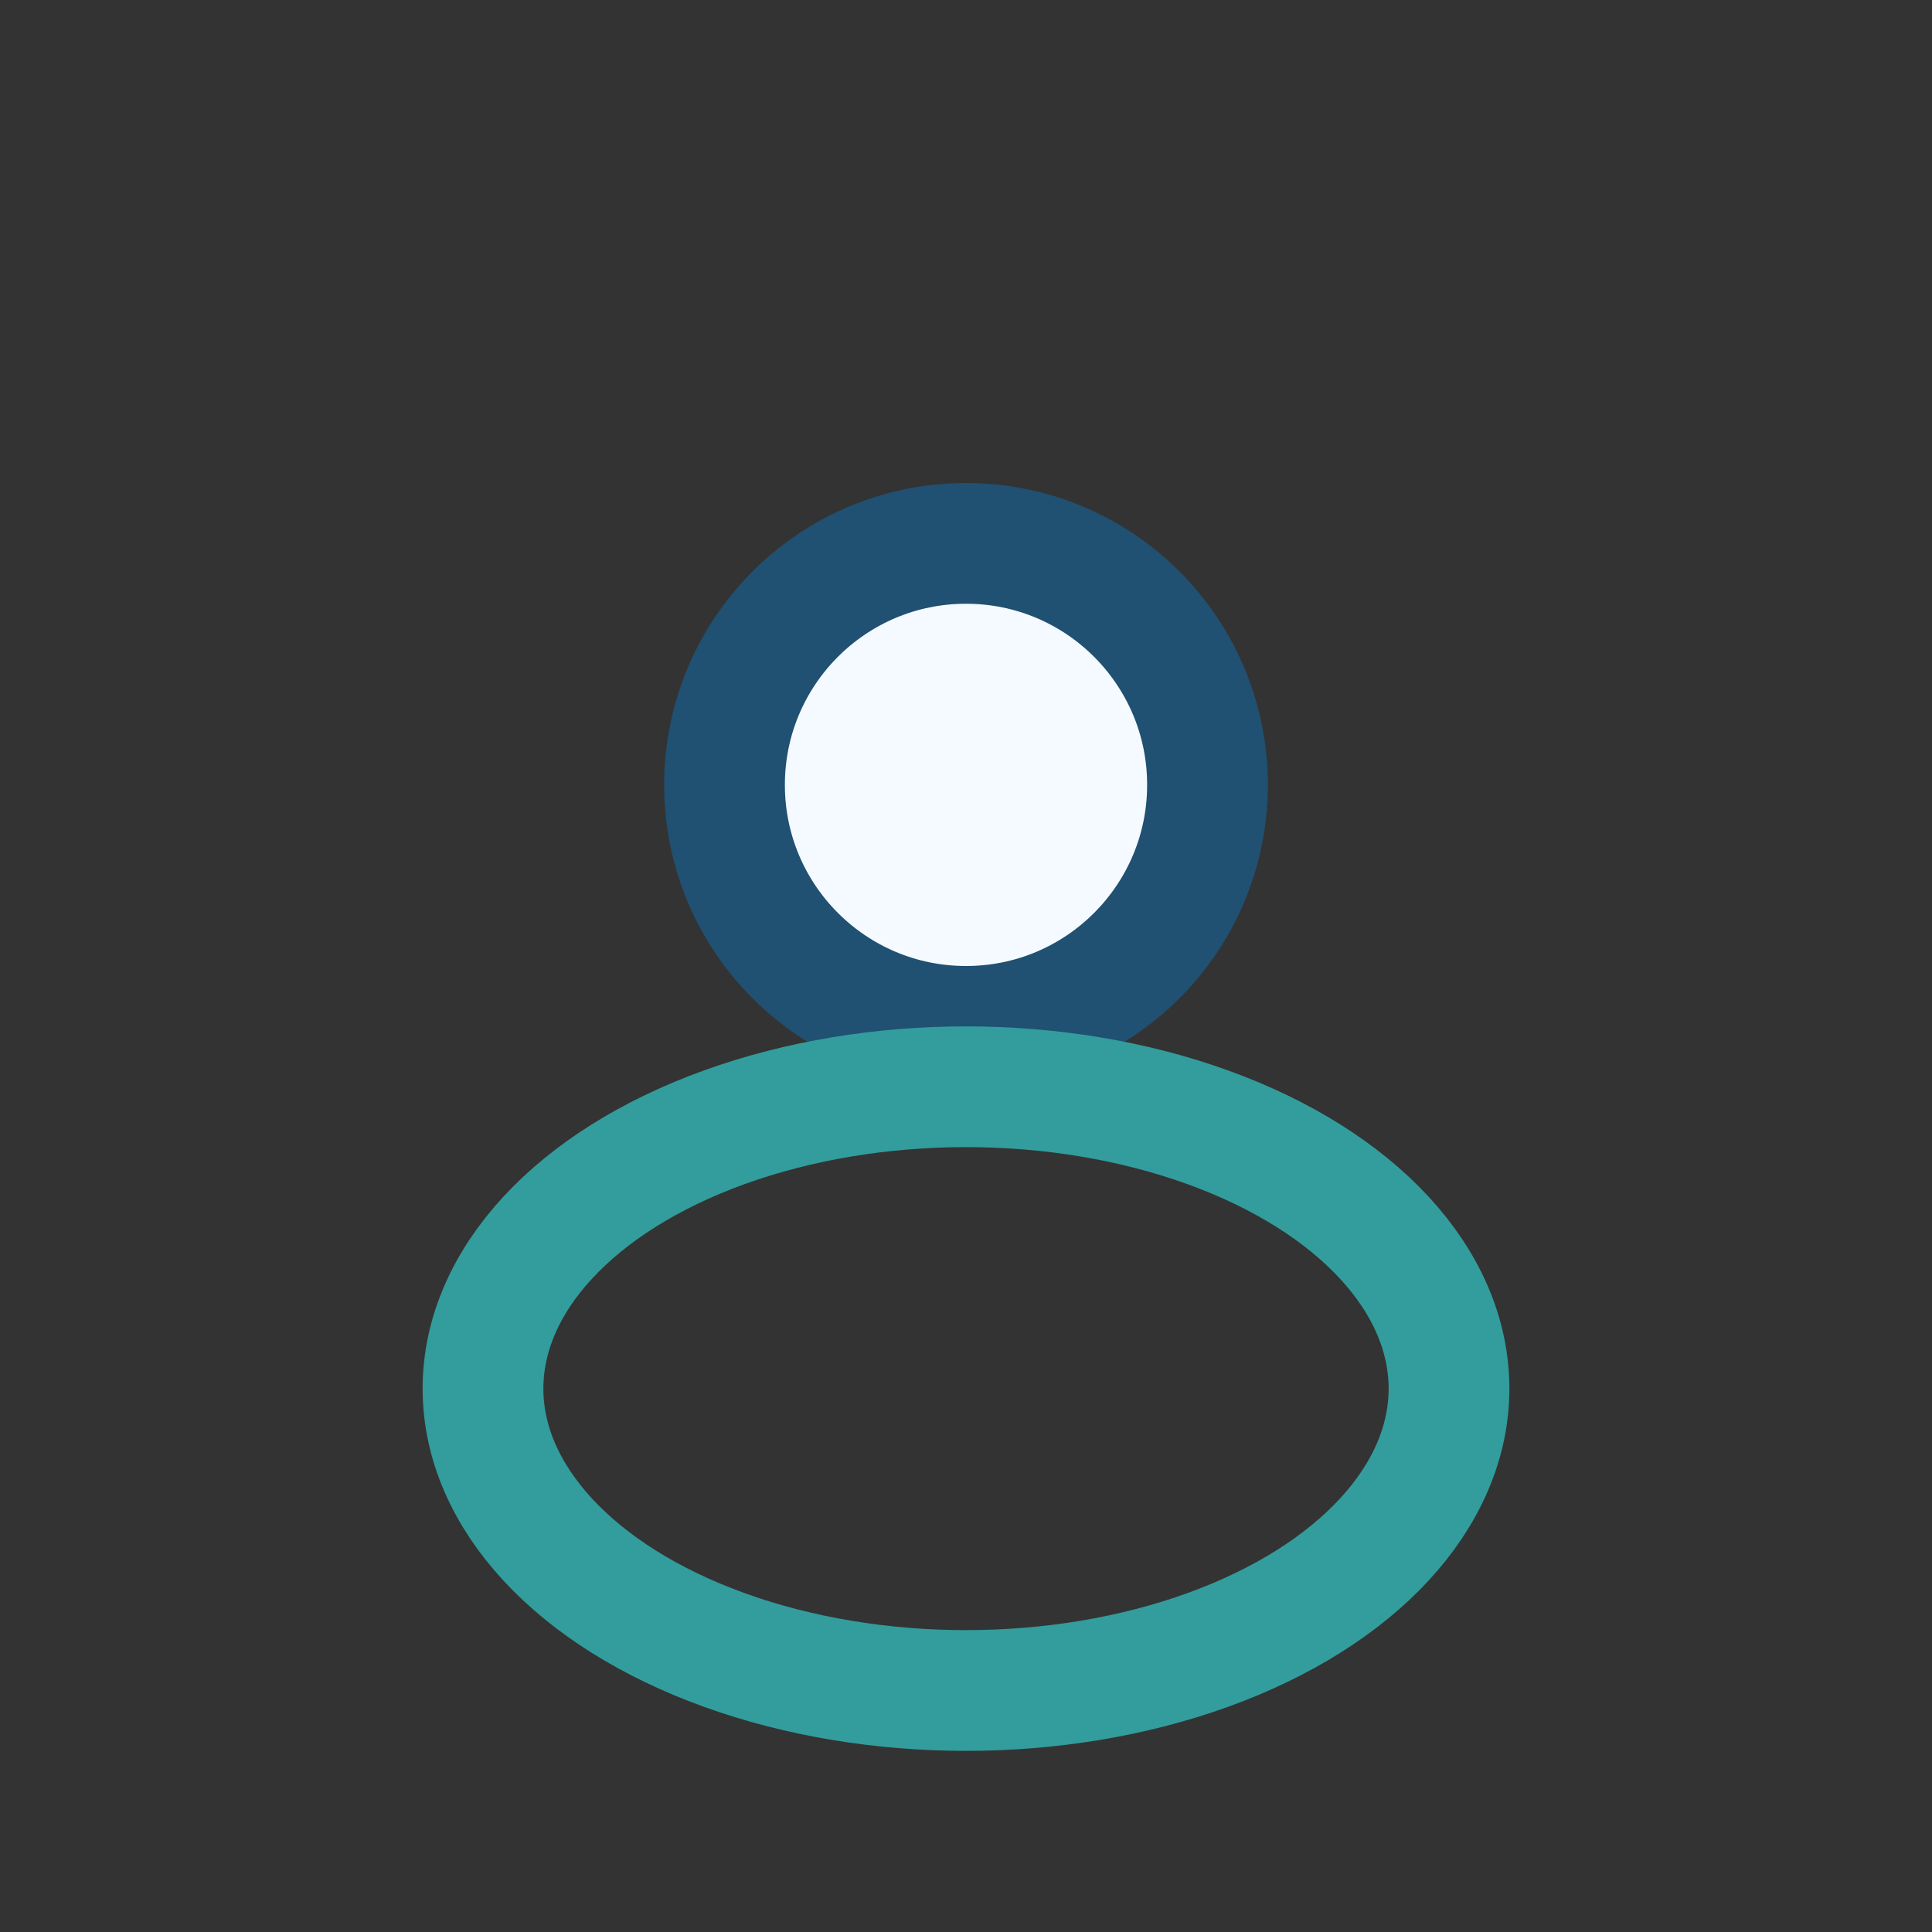
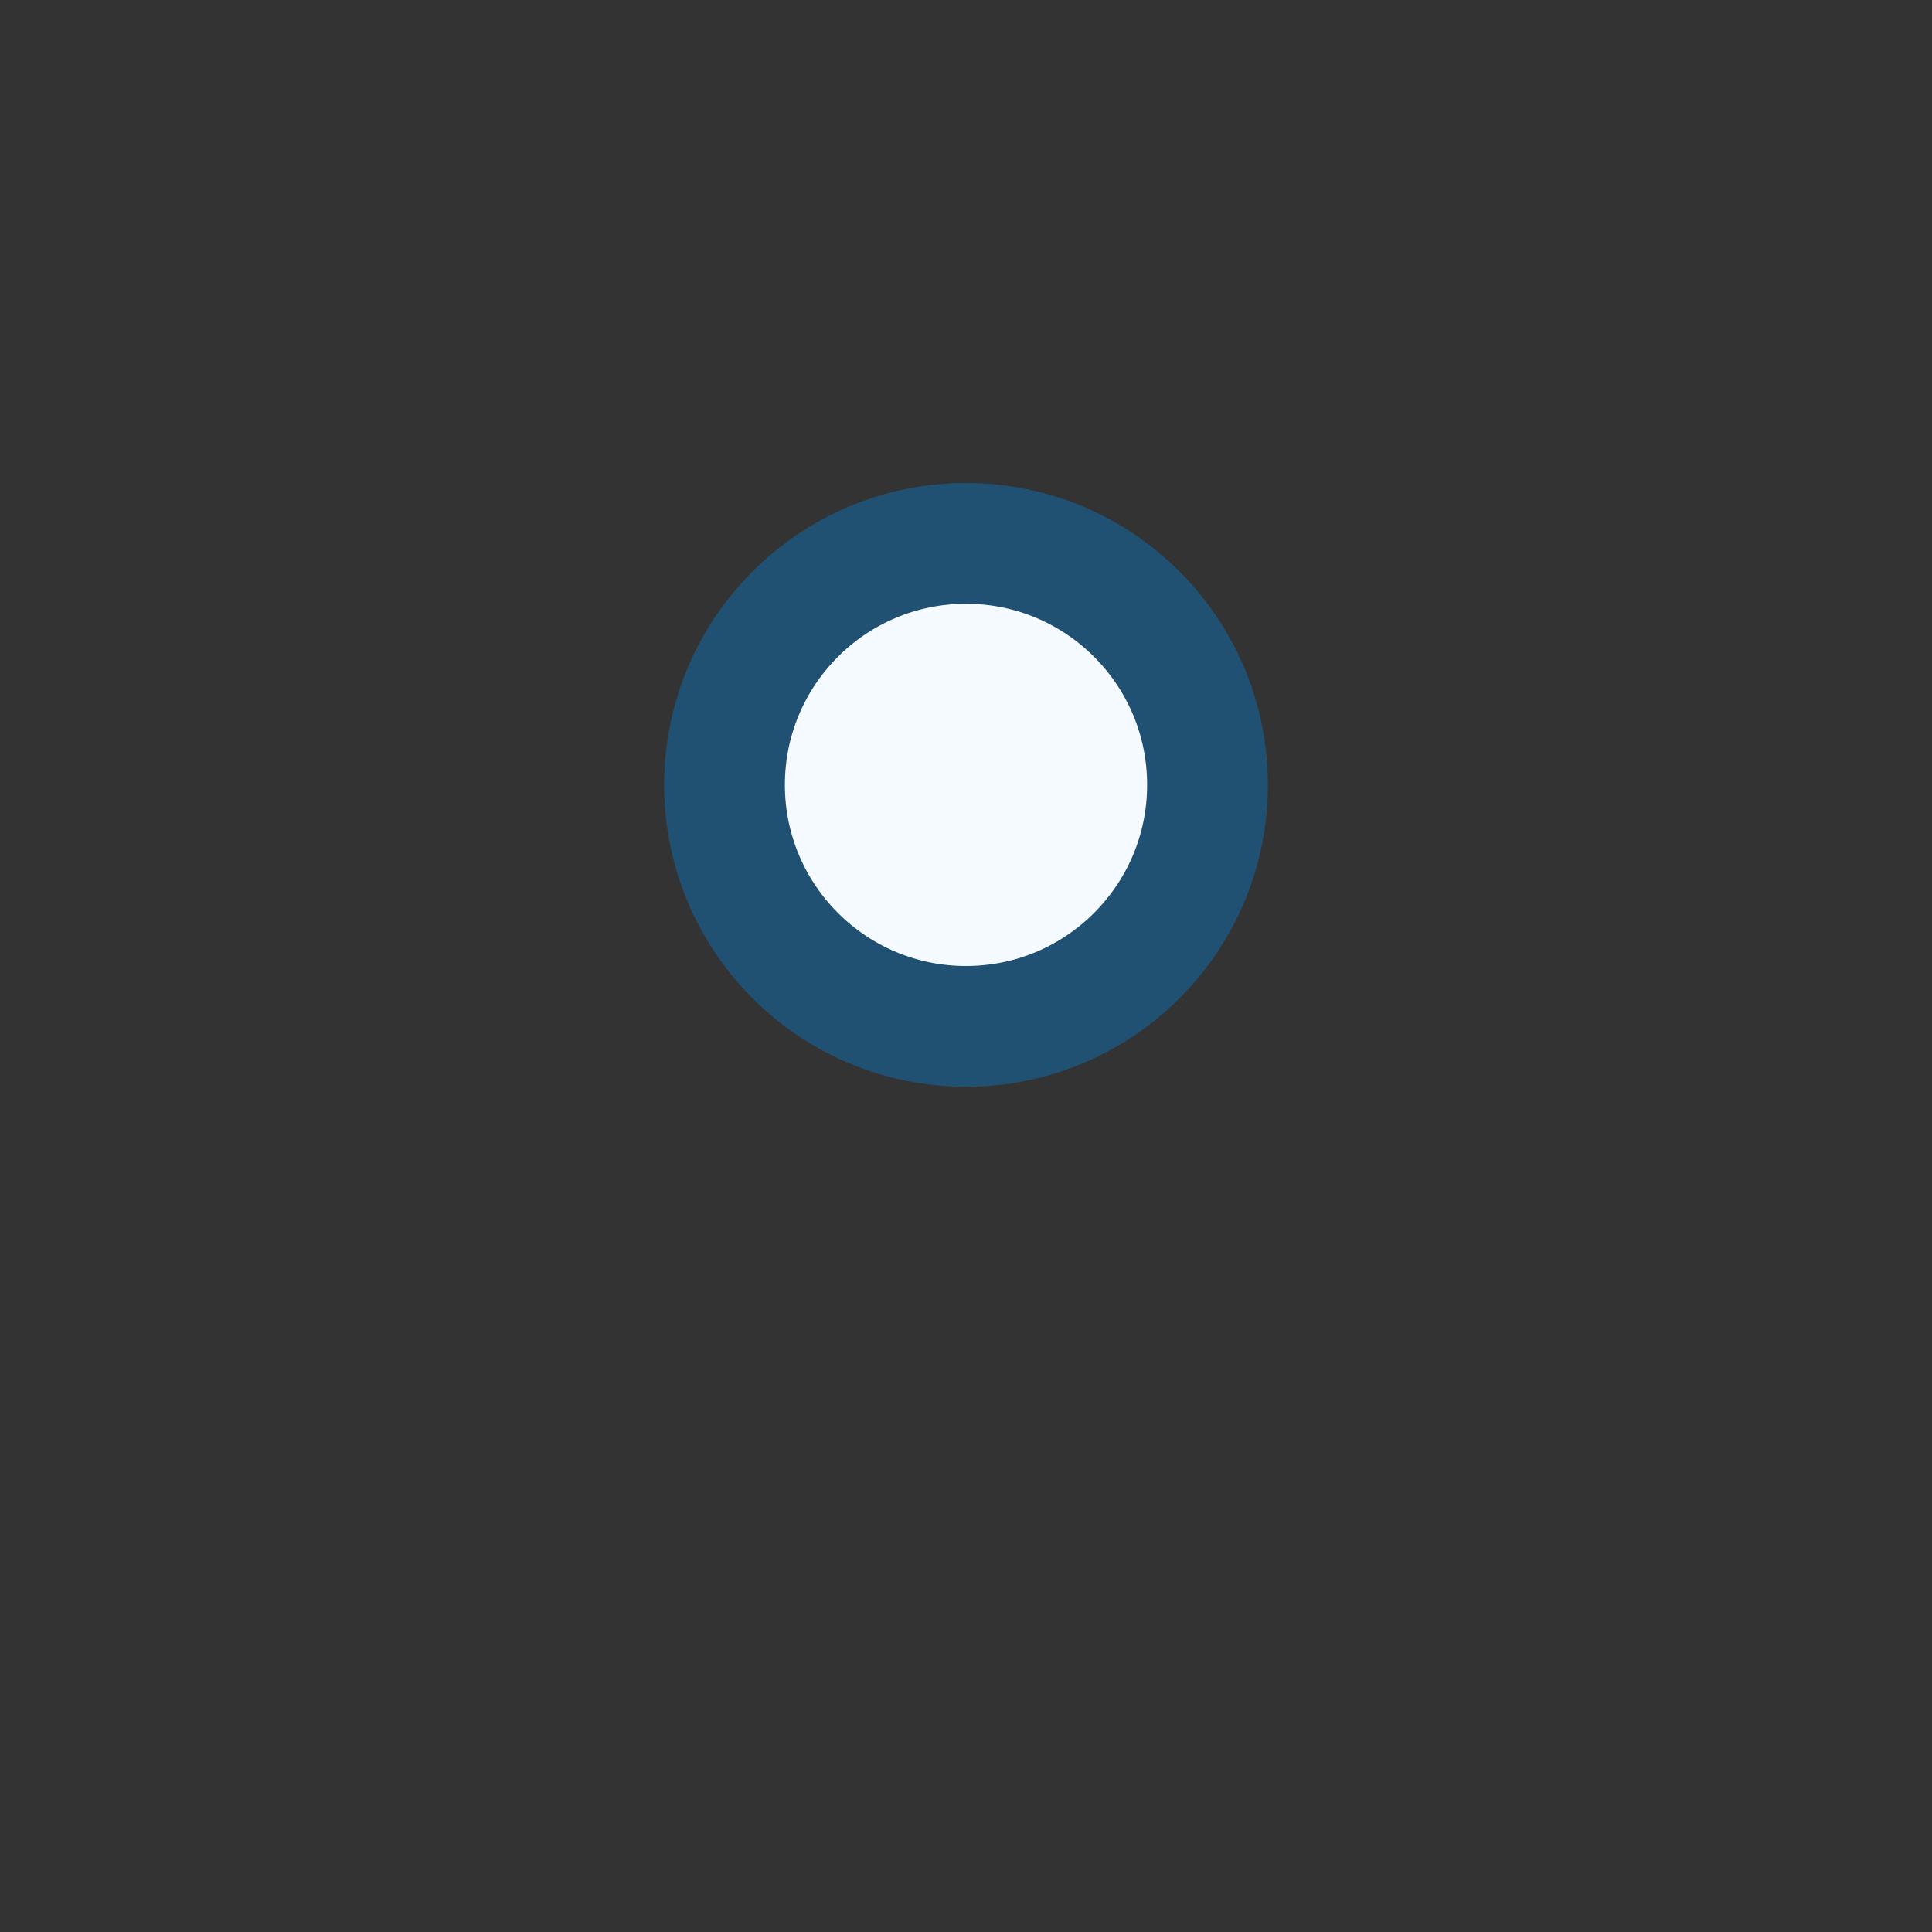
<svg xmlns="http://www.w3.org/2000/svg" width="32" height="32" viewBox="0 0 32 32">
  <rect x="0" y="0" width="32" height="32" fill="#333333" stroke="none" />
  <circle cx="16" cy="13" r="4" fill="#F4FAFF" stroke="#205072" stroke-width="2" />
-   <ellipse cx="16" cy="23" rx="8" ry="5" fill="none" stroke="#329D9C" stroke-width="2" />
</svg>